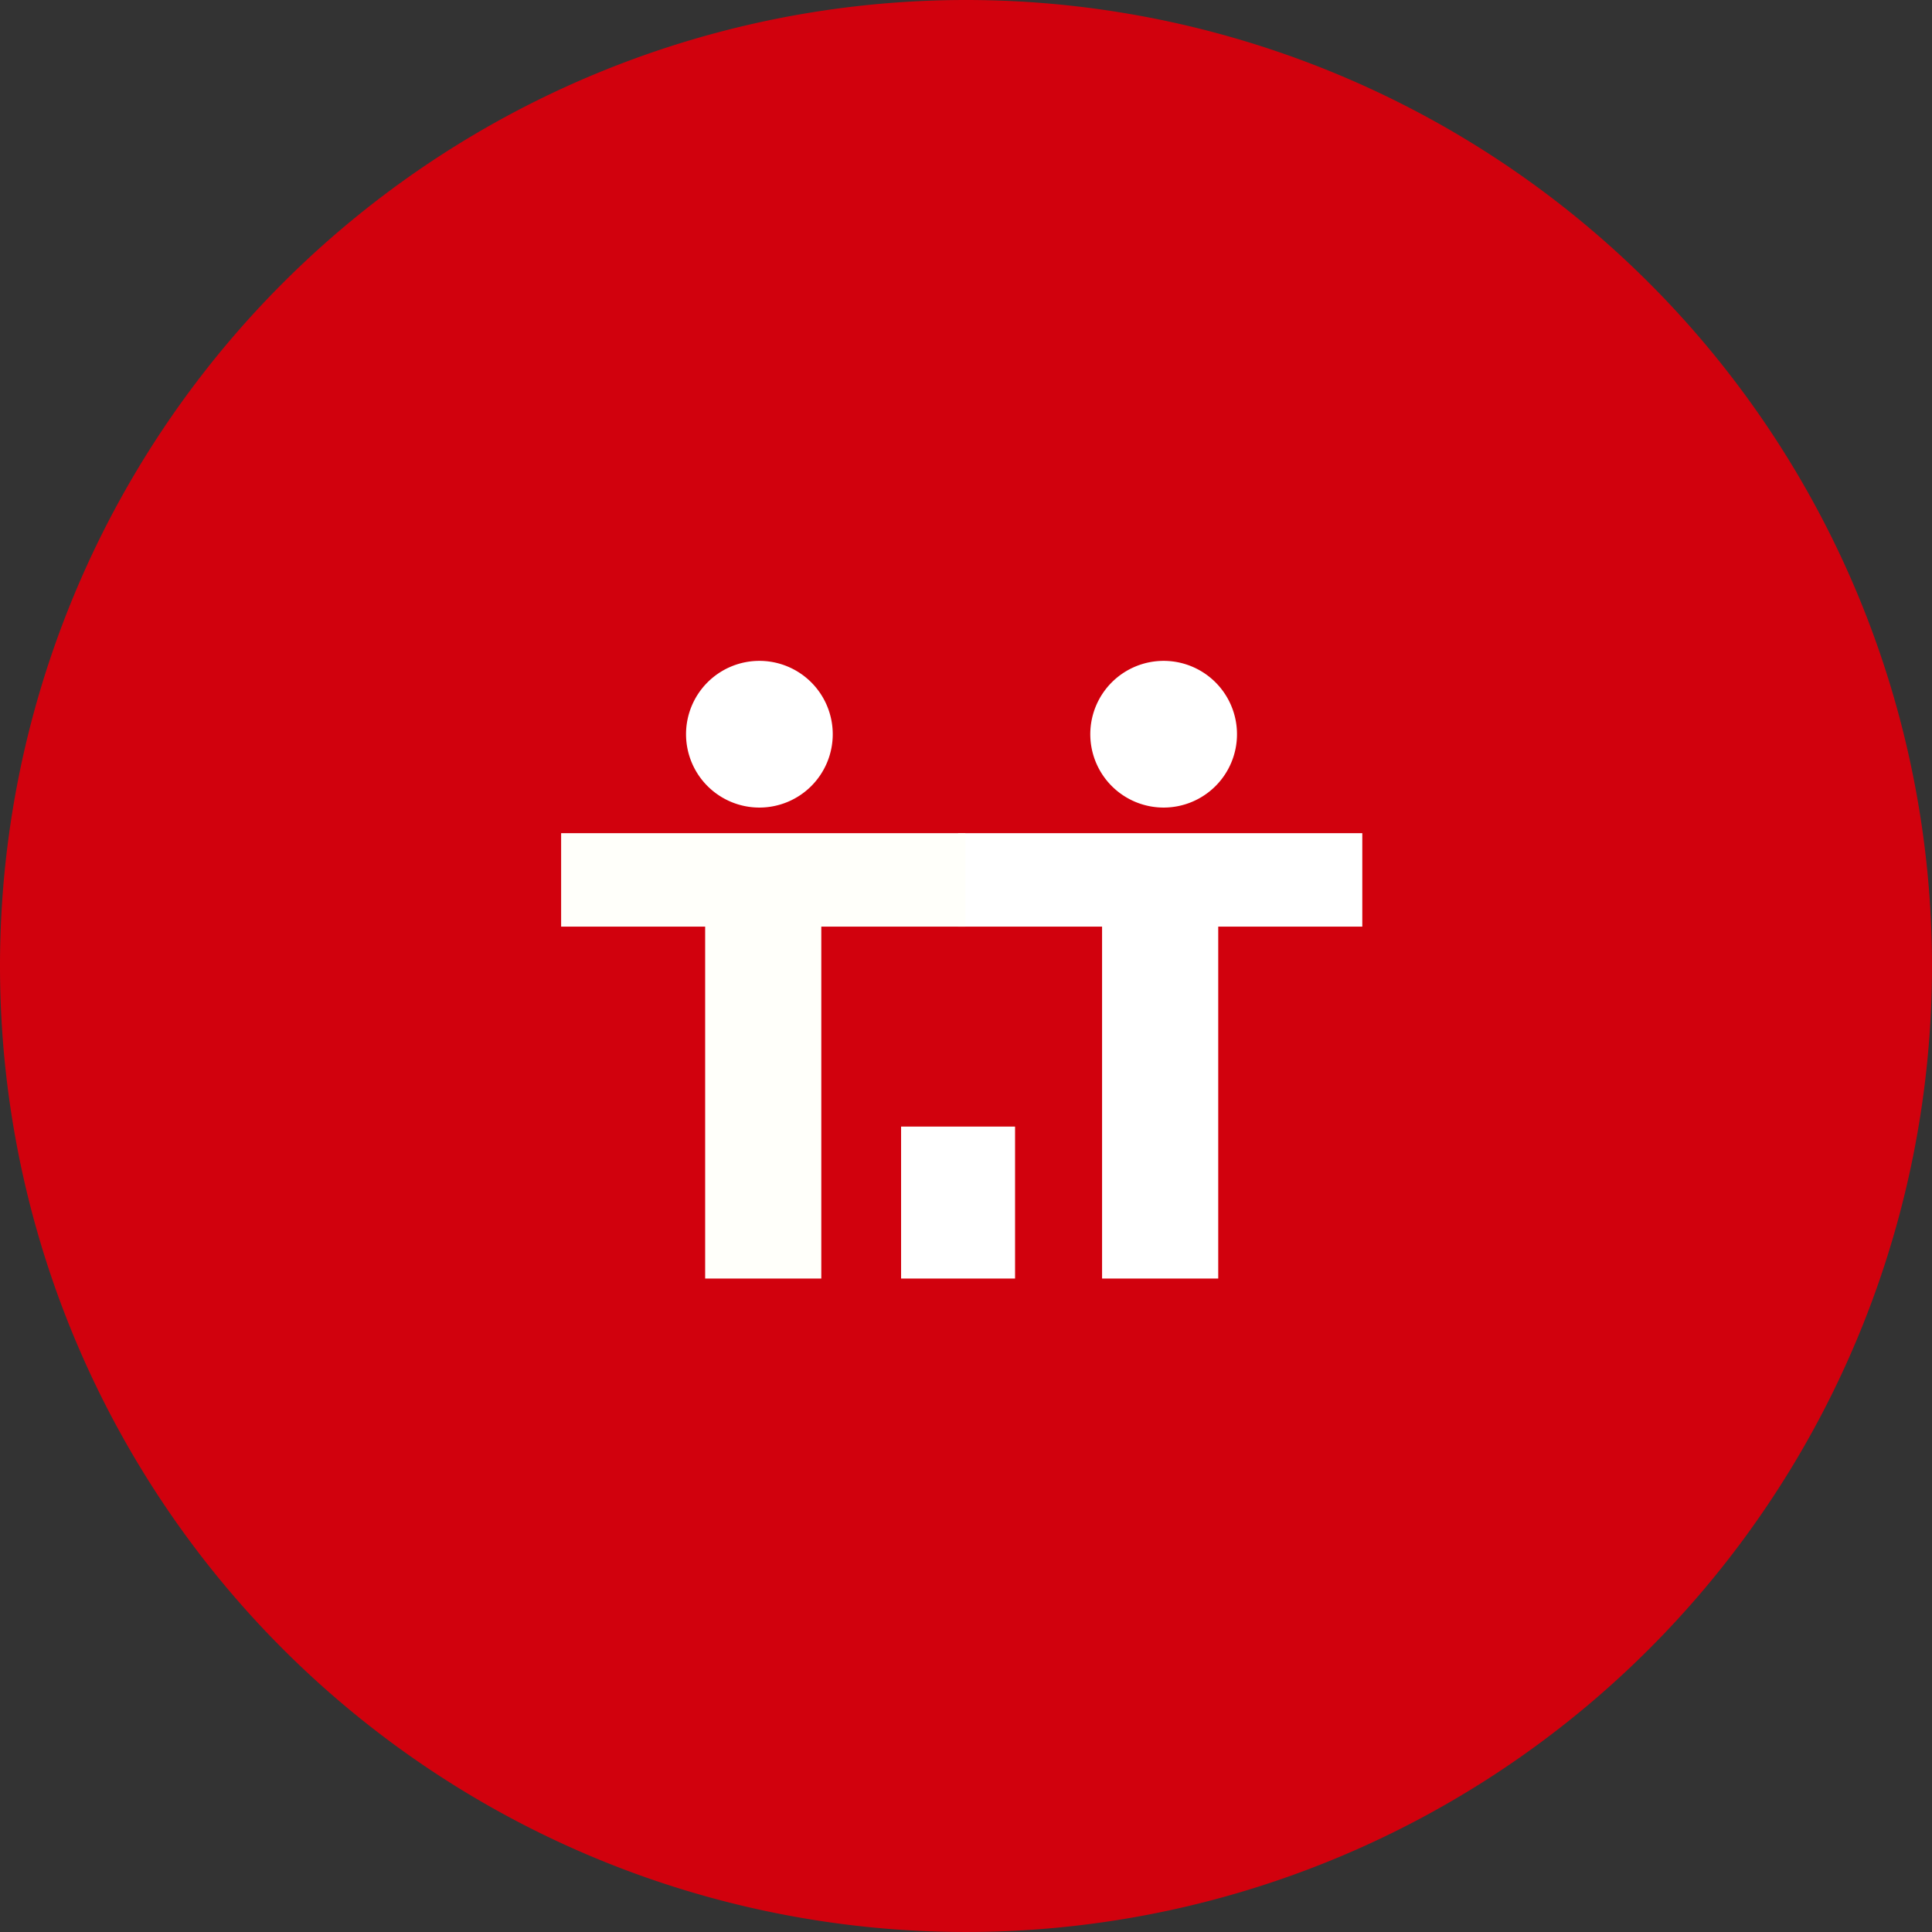
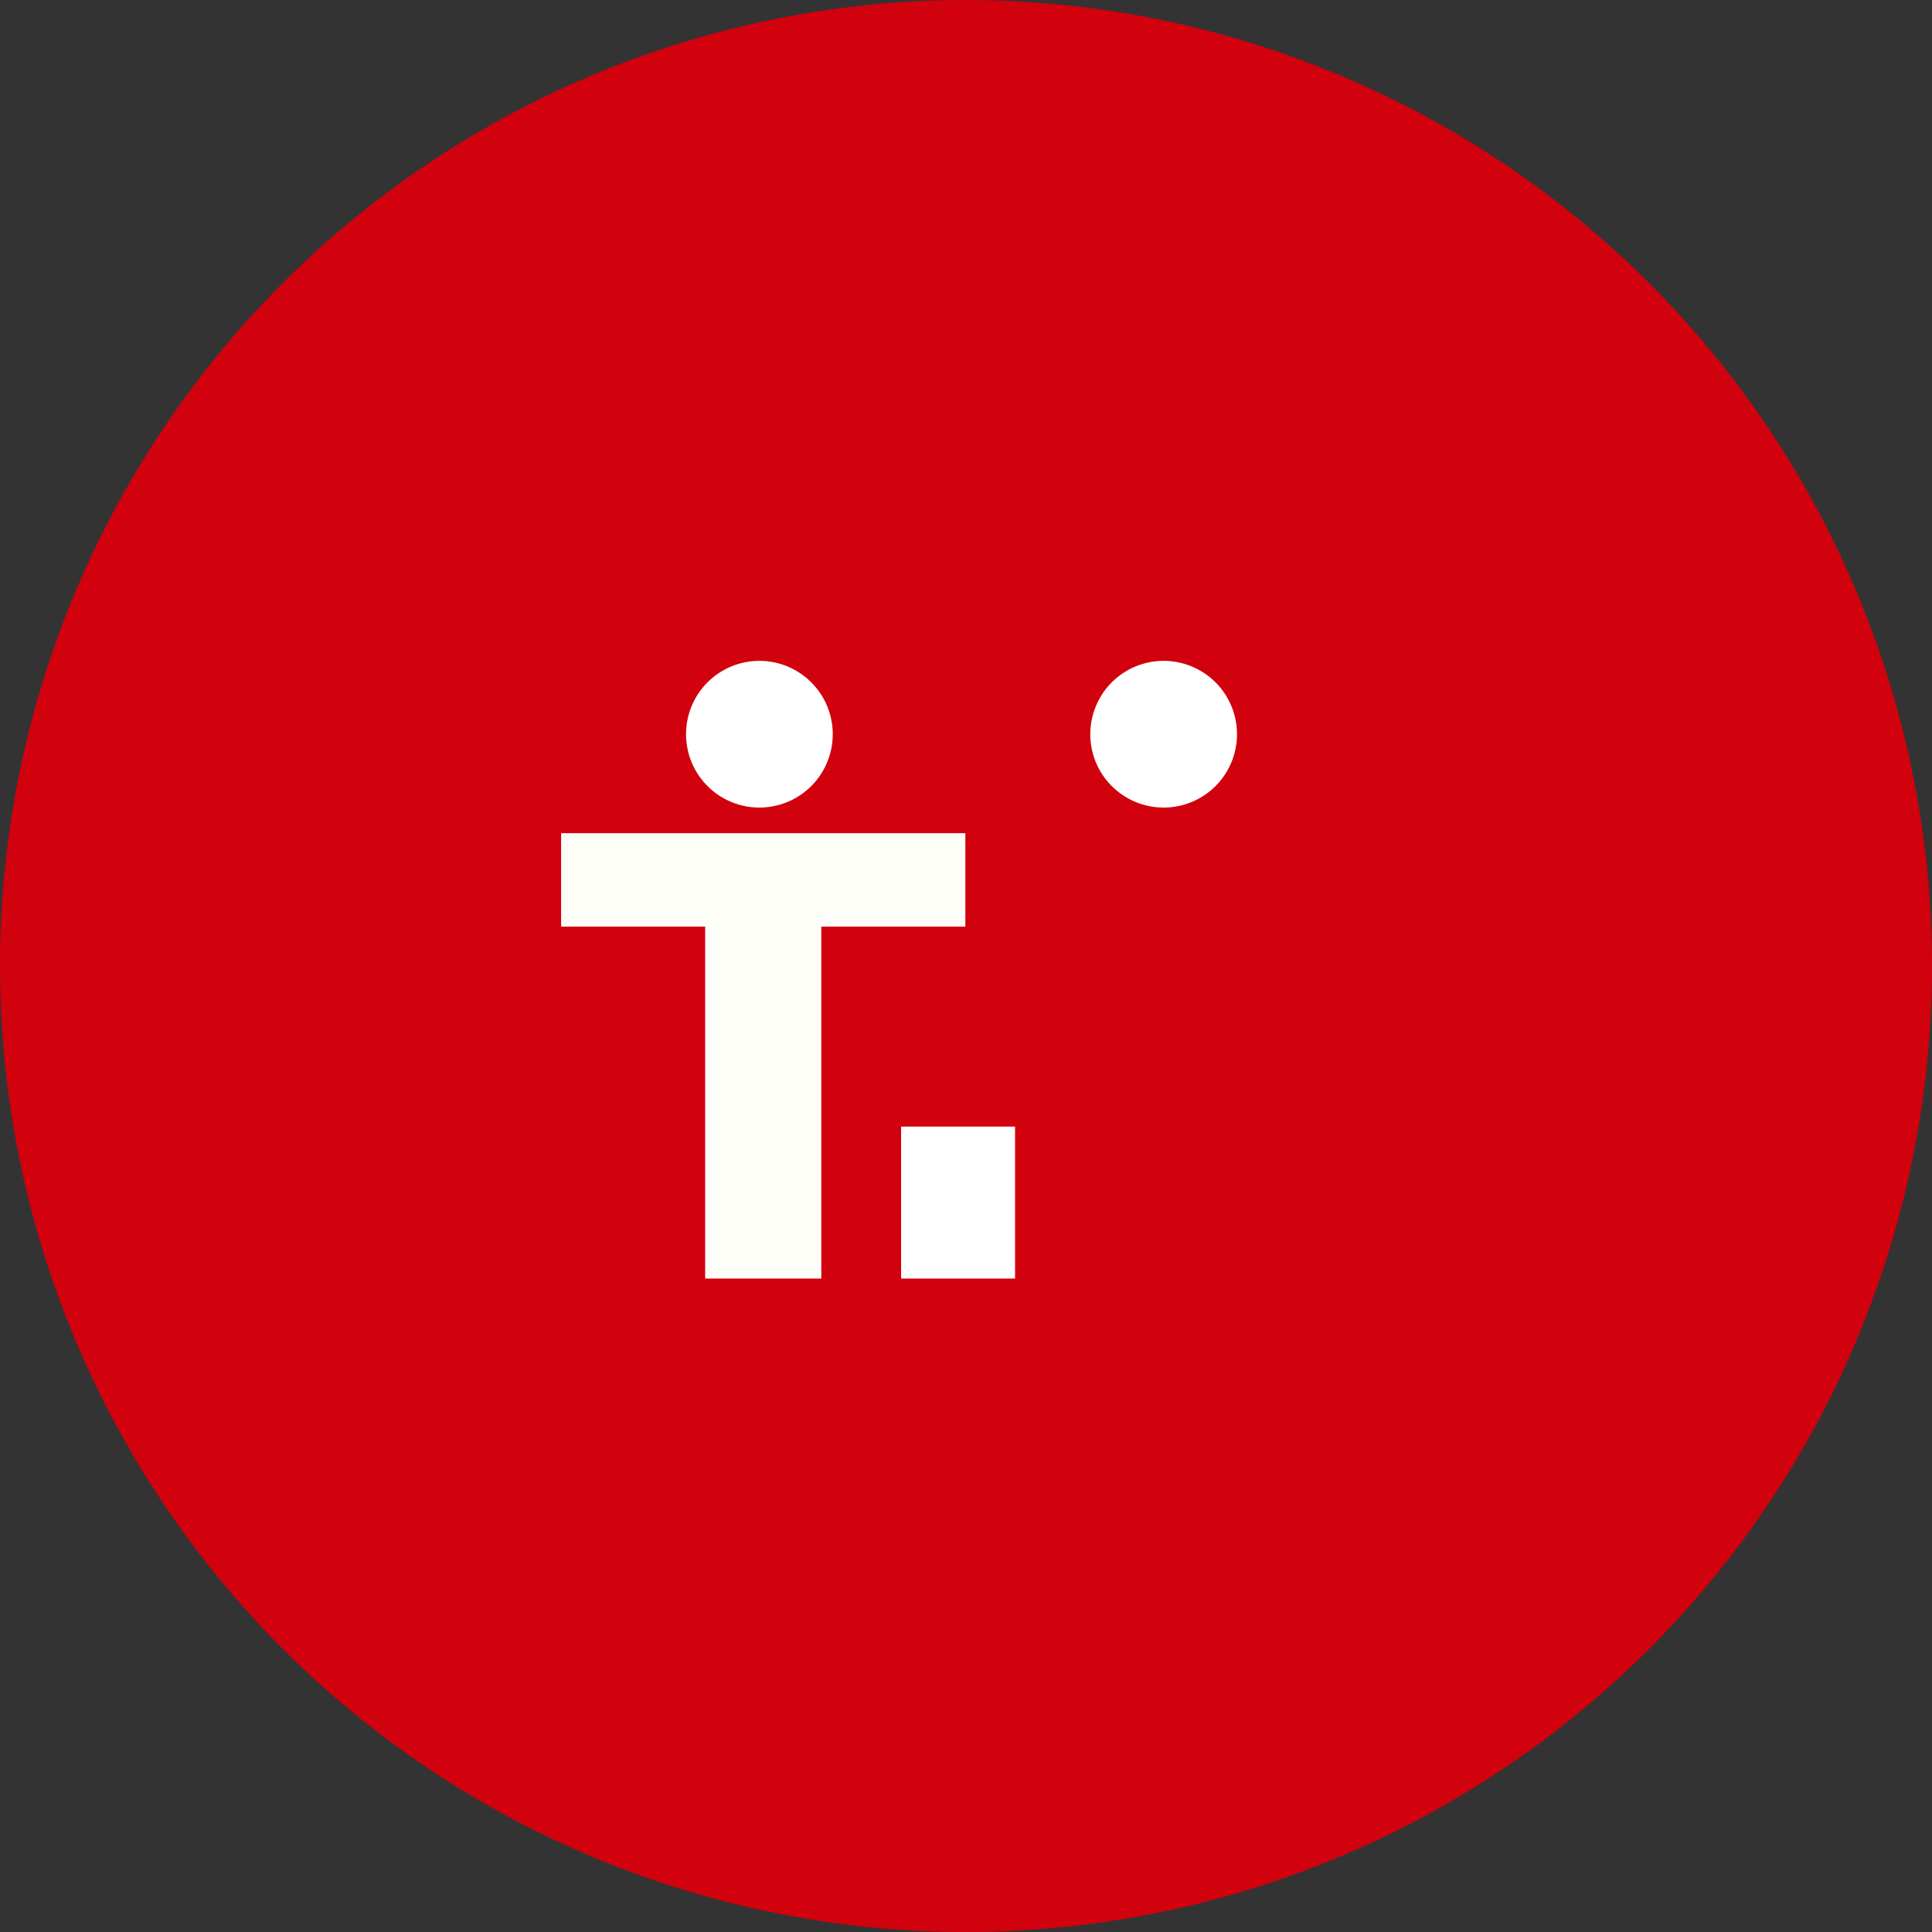
<svg xmlns="http://www.w3.org/2000/svg" width="257.365" height="257.365" viewBox="0 0 257.365 257.365">
  <rect x="0" y="0" width="257.365" height="257.365" fill="#333333" stroke="none" />
  <g transform="translate(74.749 88.036)">
    <path d="M128.682,0A128.682,128.682,0,1,1,0,128.682,128.682,128.682,0,0,1,128.682,0Z" transform="translate(-74.749 -88.036)" fill="#d1010d" />
    <g transform="translate(16.643)">
      <path d="M104,11.3a9.771,9.771,0,1,1-9.771-9.77A9.771,9.771,0,0,1,104,11.3" transform="translate(-84.461 -1.531)" fill="#fff" />
-       <path d="M277.381,124.04H258.2V111.592h53.846V124.04H292.854v46.88H277.381Z" transform="translate(-221.964 -88.639)" fill="#fff" />
      <path d="M362.2,11.3a9.771,9.771,0,1,1-9.771-9.77A9.771,9.771,0,0,1,362.2,11.3" transform="translate(-288.81 -1.531)" fill="#fff" />
      <rect width="15.182" height="20.243" transform="translate(28.644 62.038)" fill="#fff" />
    </g>
-     <path d="M19.186,124.04H0V111.592H53.846V124.04H34.658v46.88H19.186Z" transform="translate(0 -88.639)" fill="#fffffa" />
+     <path d="M19.186,124.04H0V111.592H53.846V124.04H34.658v46.88H19.186" transform="translate(0 -88.639)" fill="#fffffa" />
  </g>
</svg>